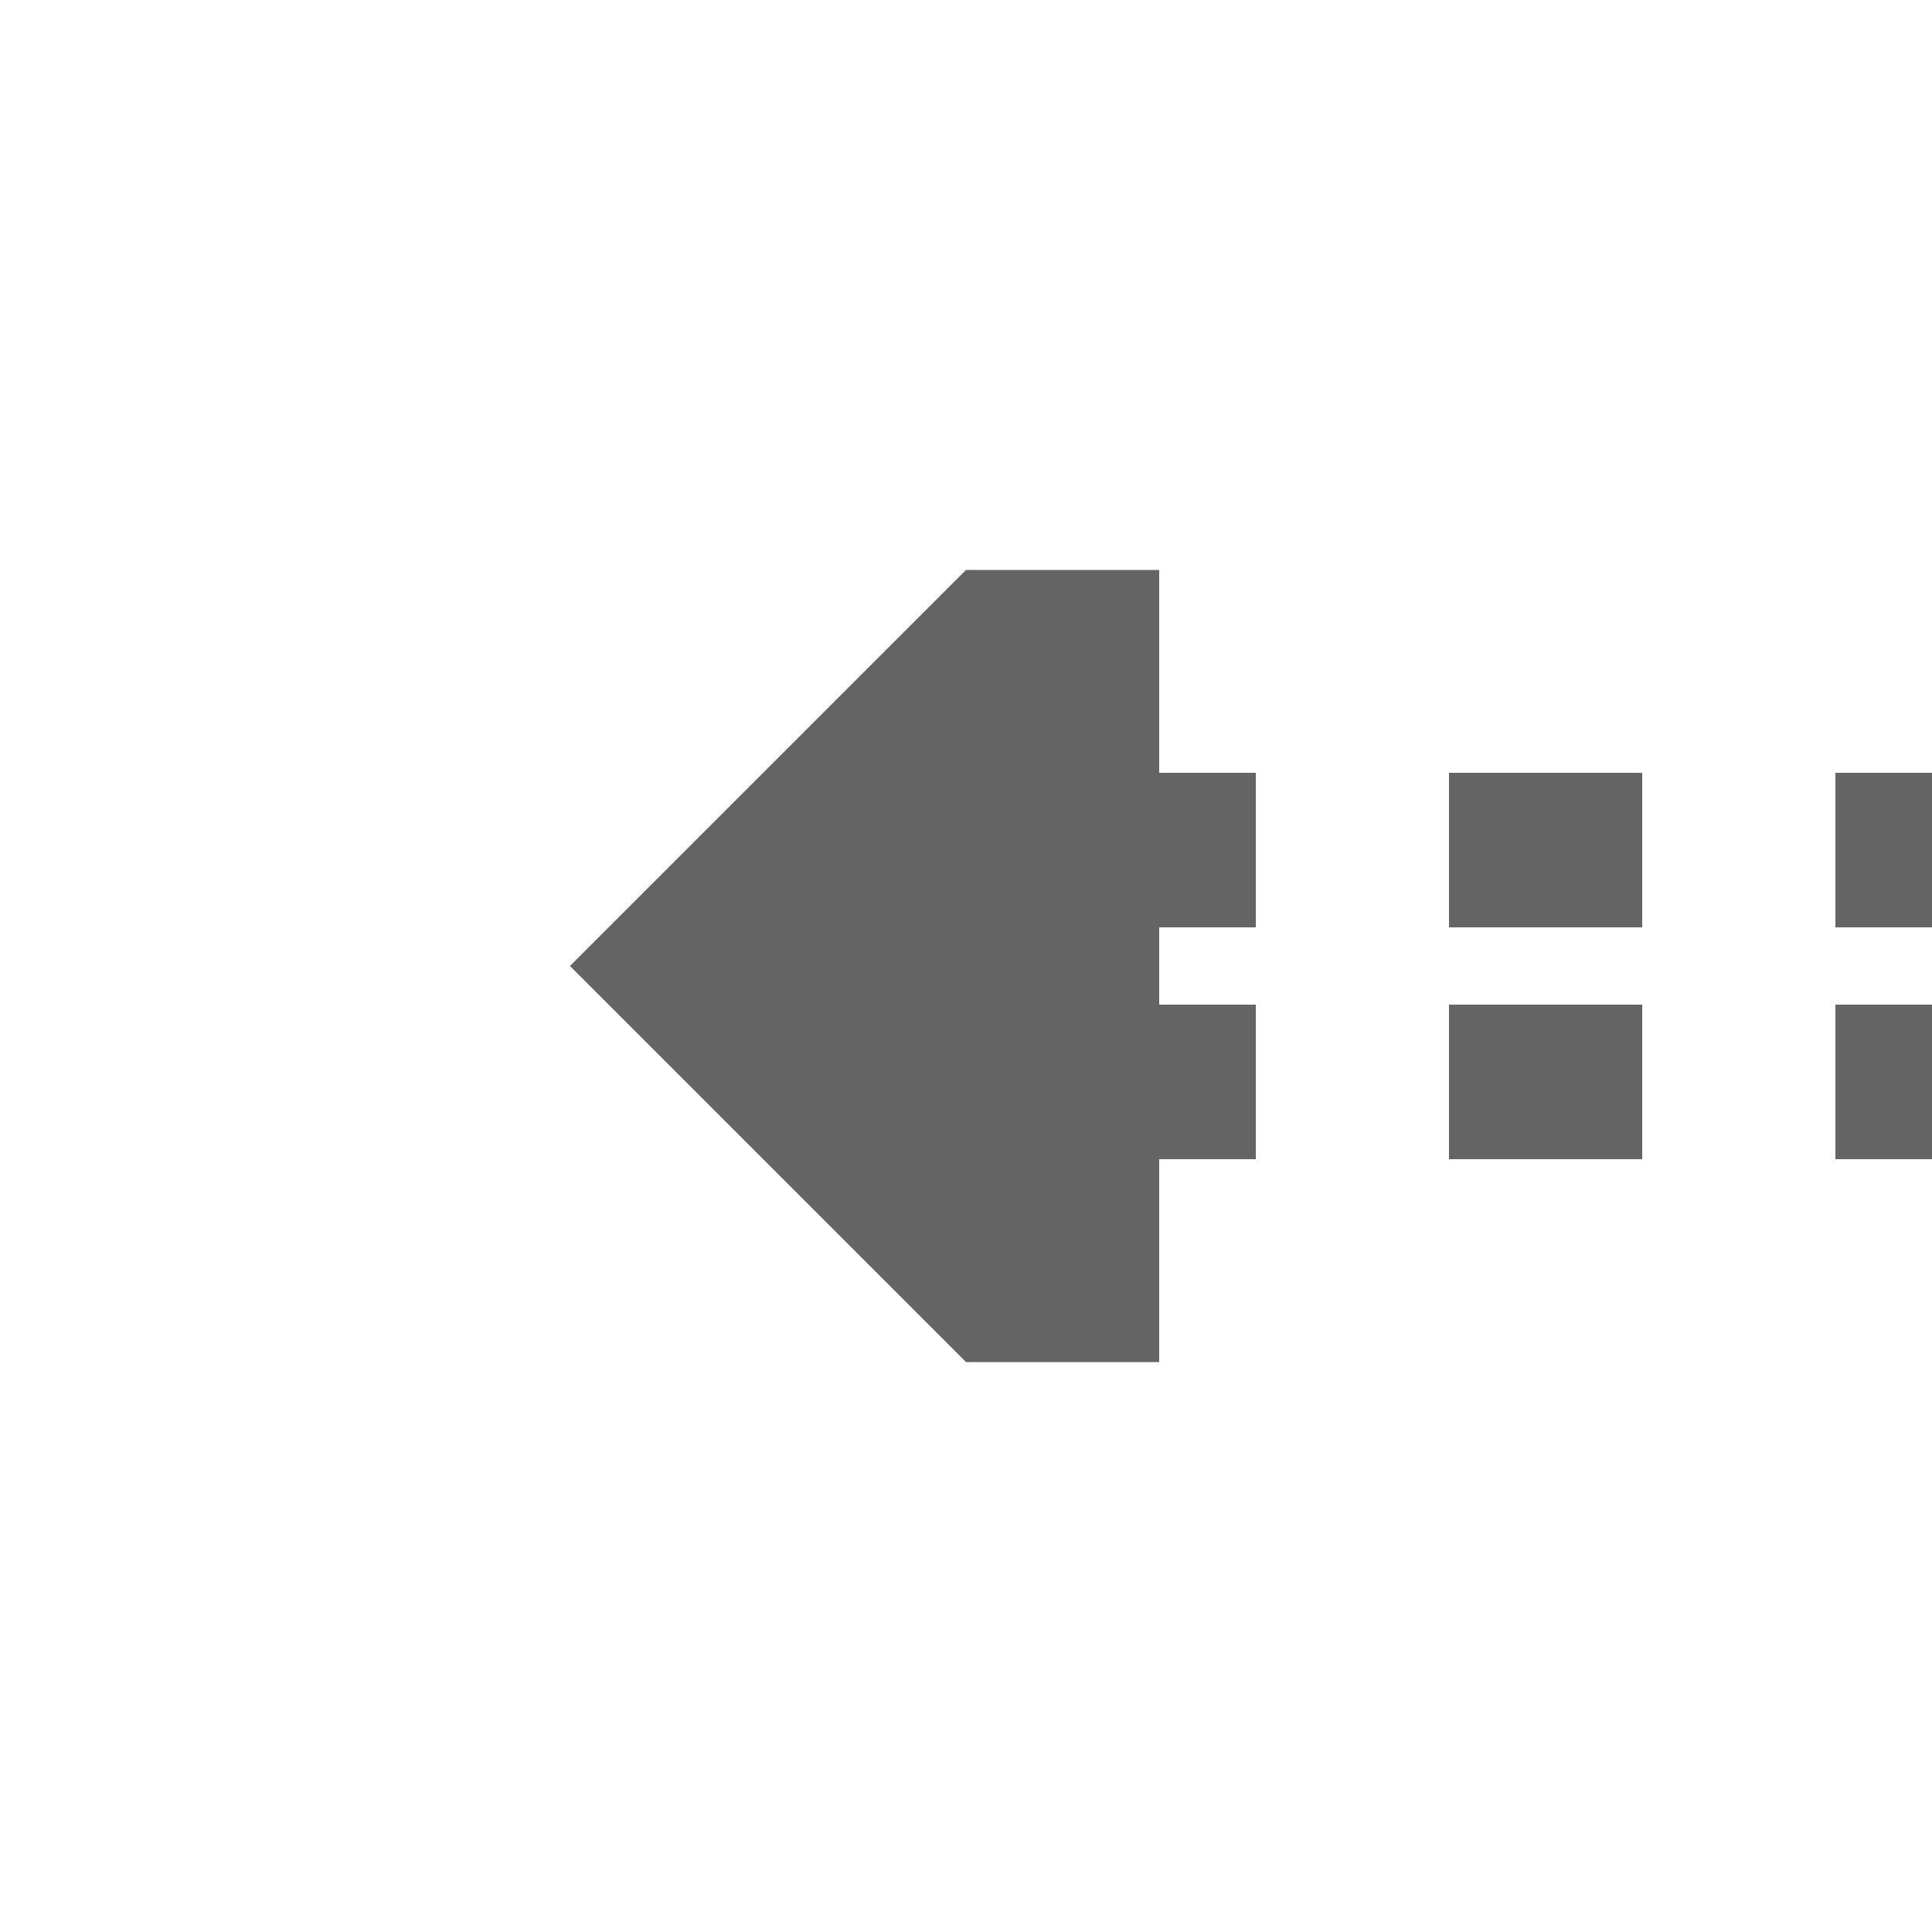
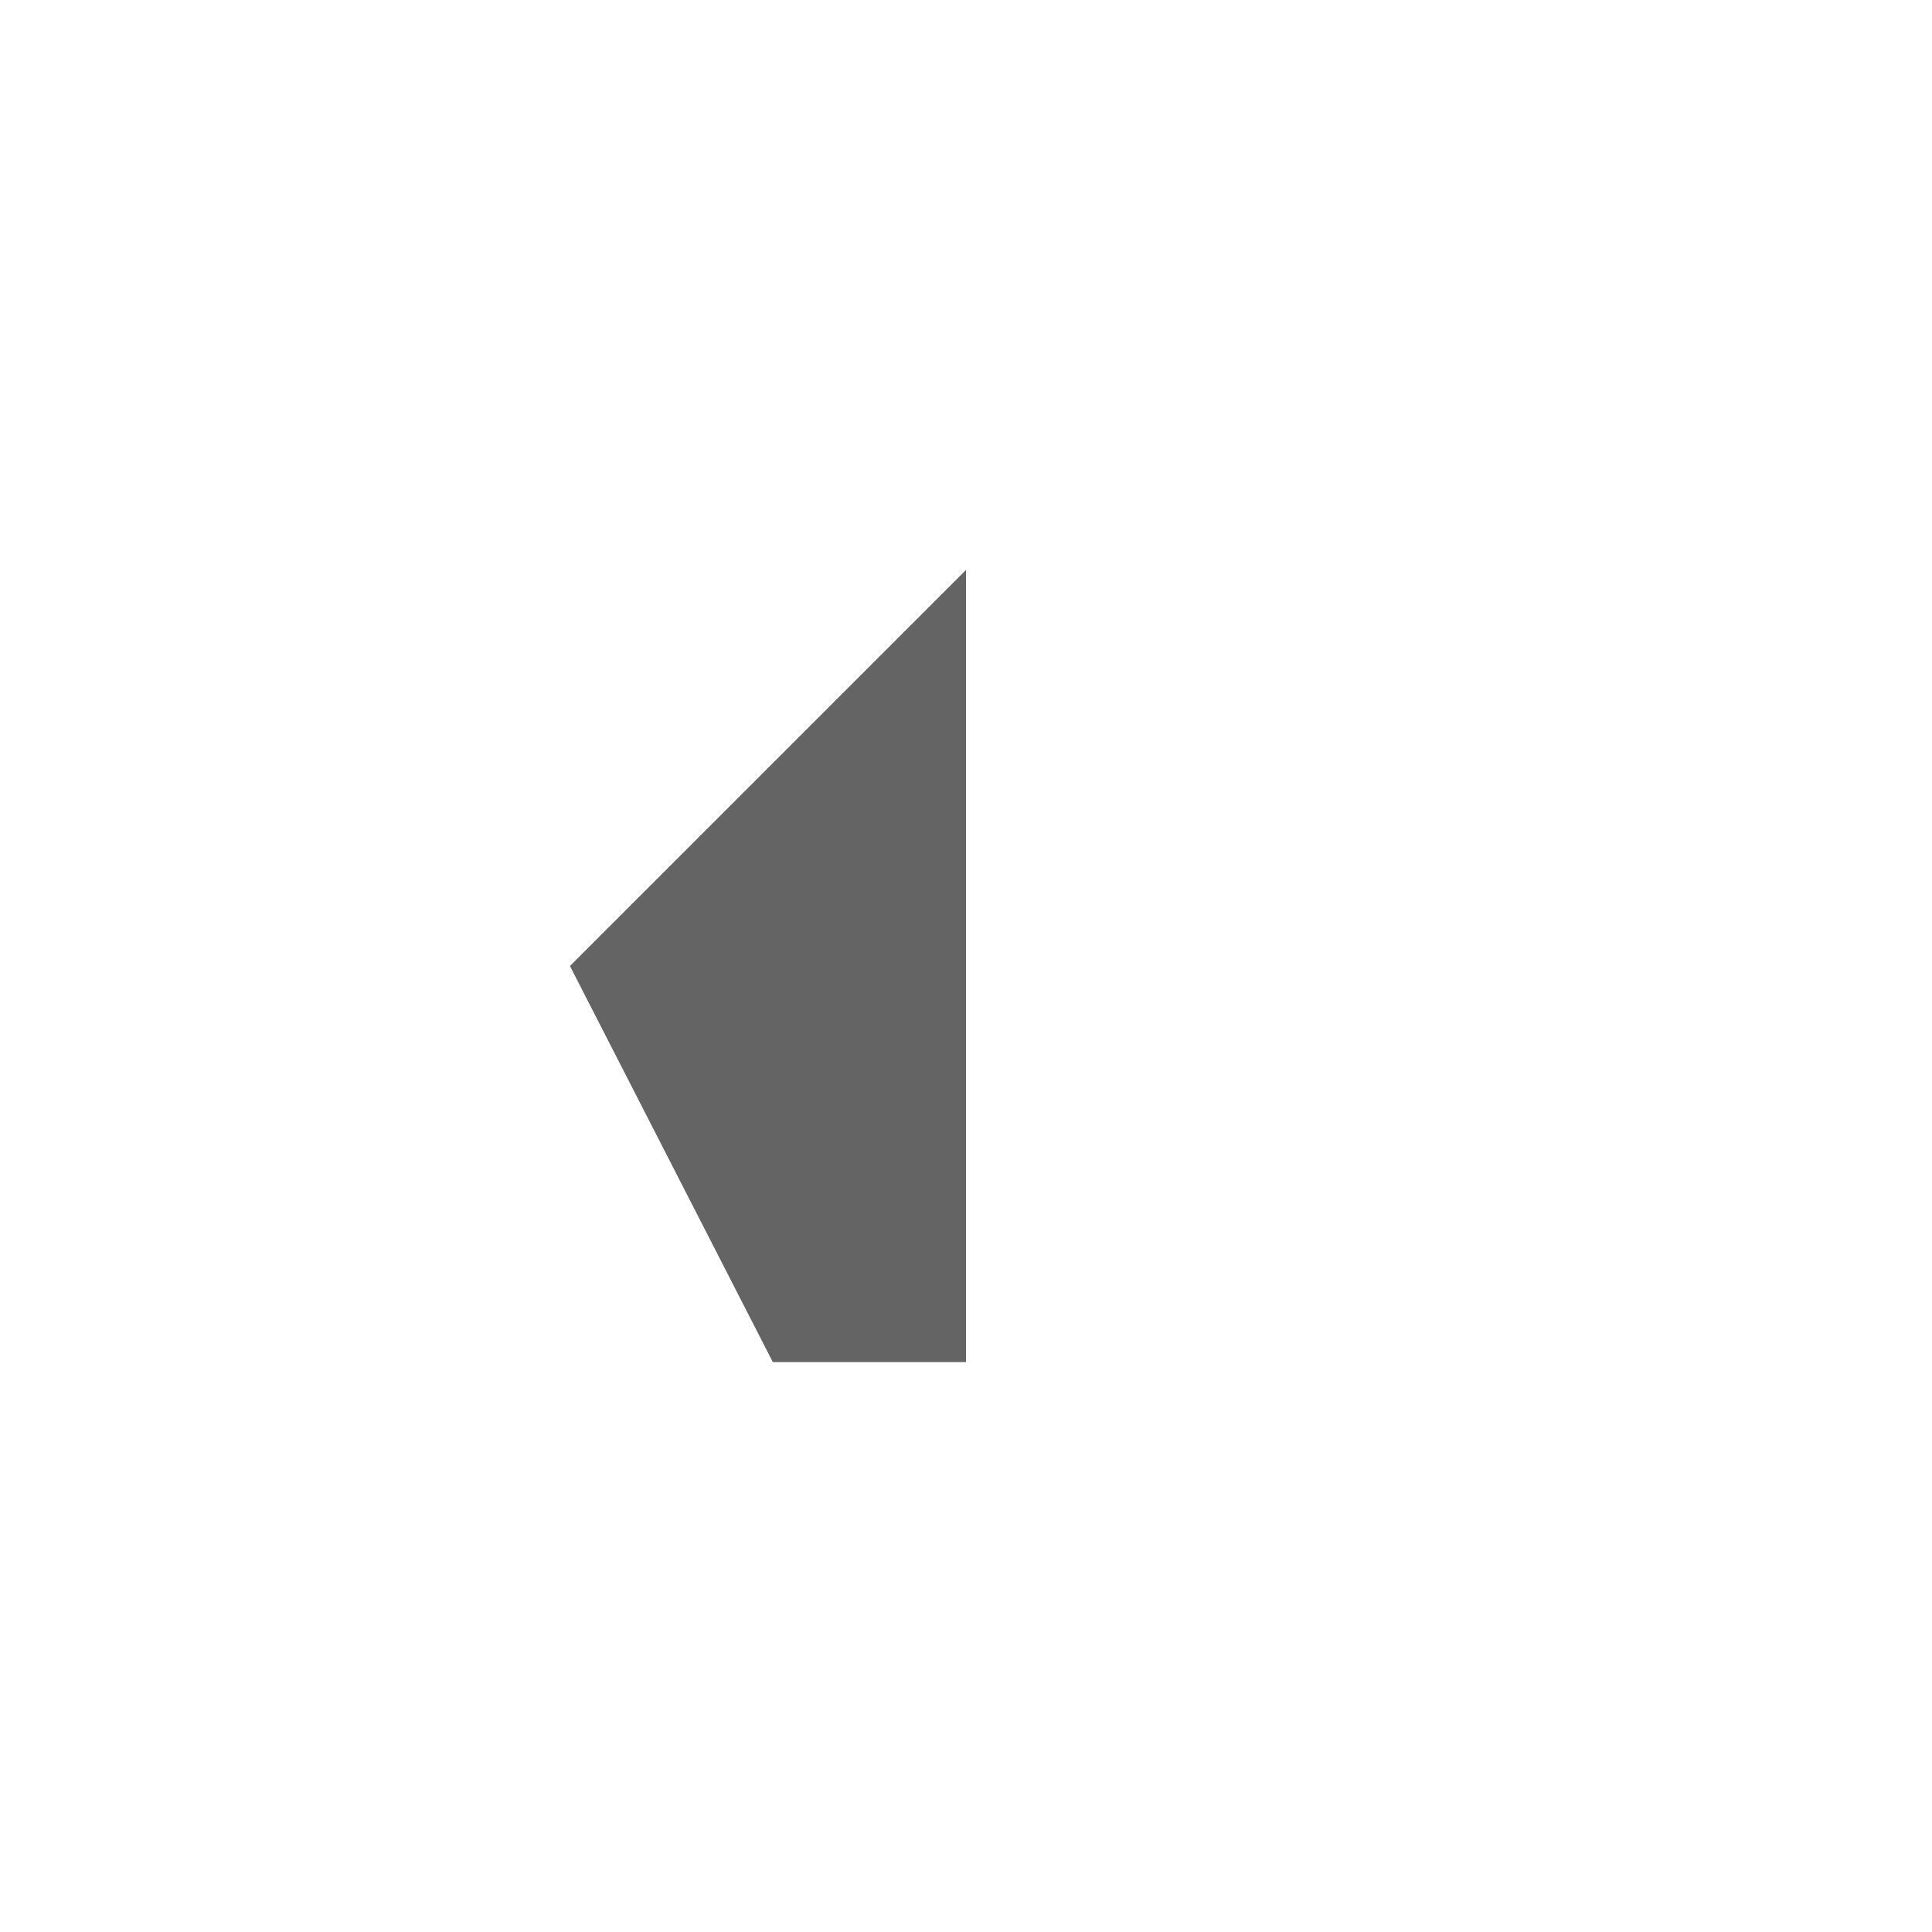
<svg xmlns="http://www.w3.org/2000/svg" width="500" height="500">
  <title>extCONTgq black</title>
-   <path stroke="#646464" d="M 525,220 H 275 m 0,60 H 500" stroke-width="40" stroke-dasharray="50" />
-   <path fill="#646464" d="M 147.5,250 250,147.5 h 50 v 205 h -50" />
+   <path fill="#646464" d="M 147.5,250 250,147.5 v 205 h -50" />
</svg>